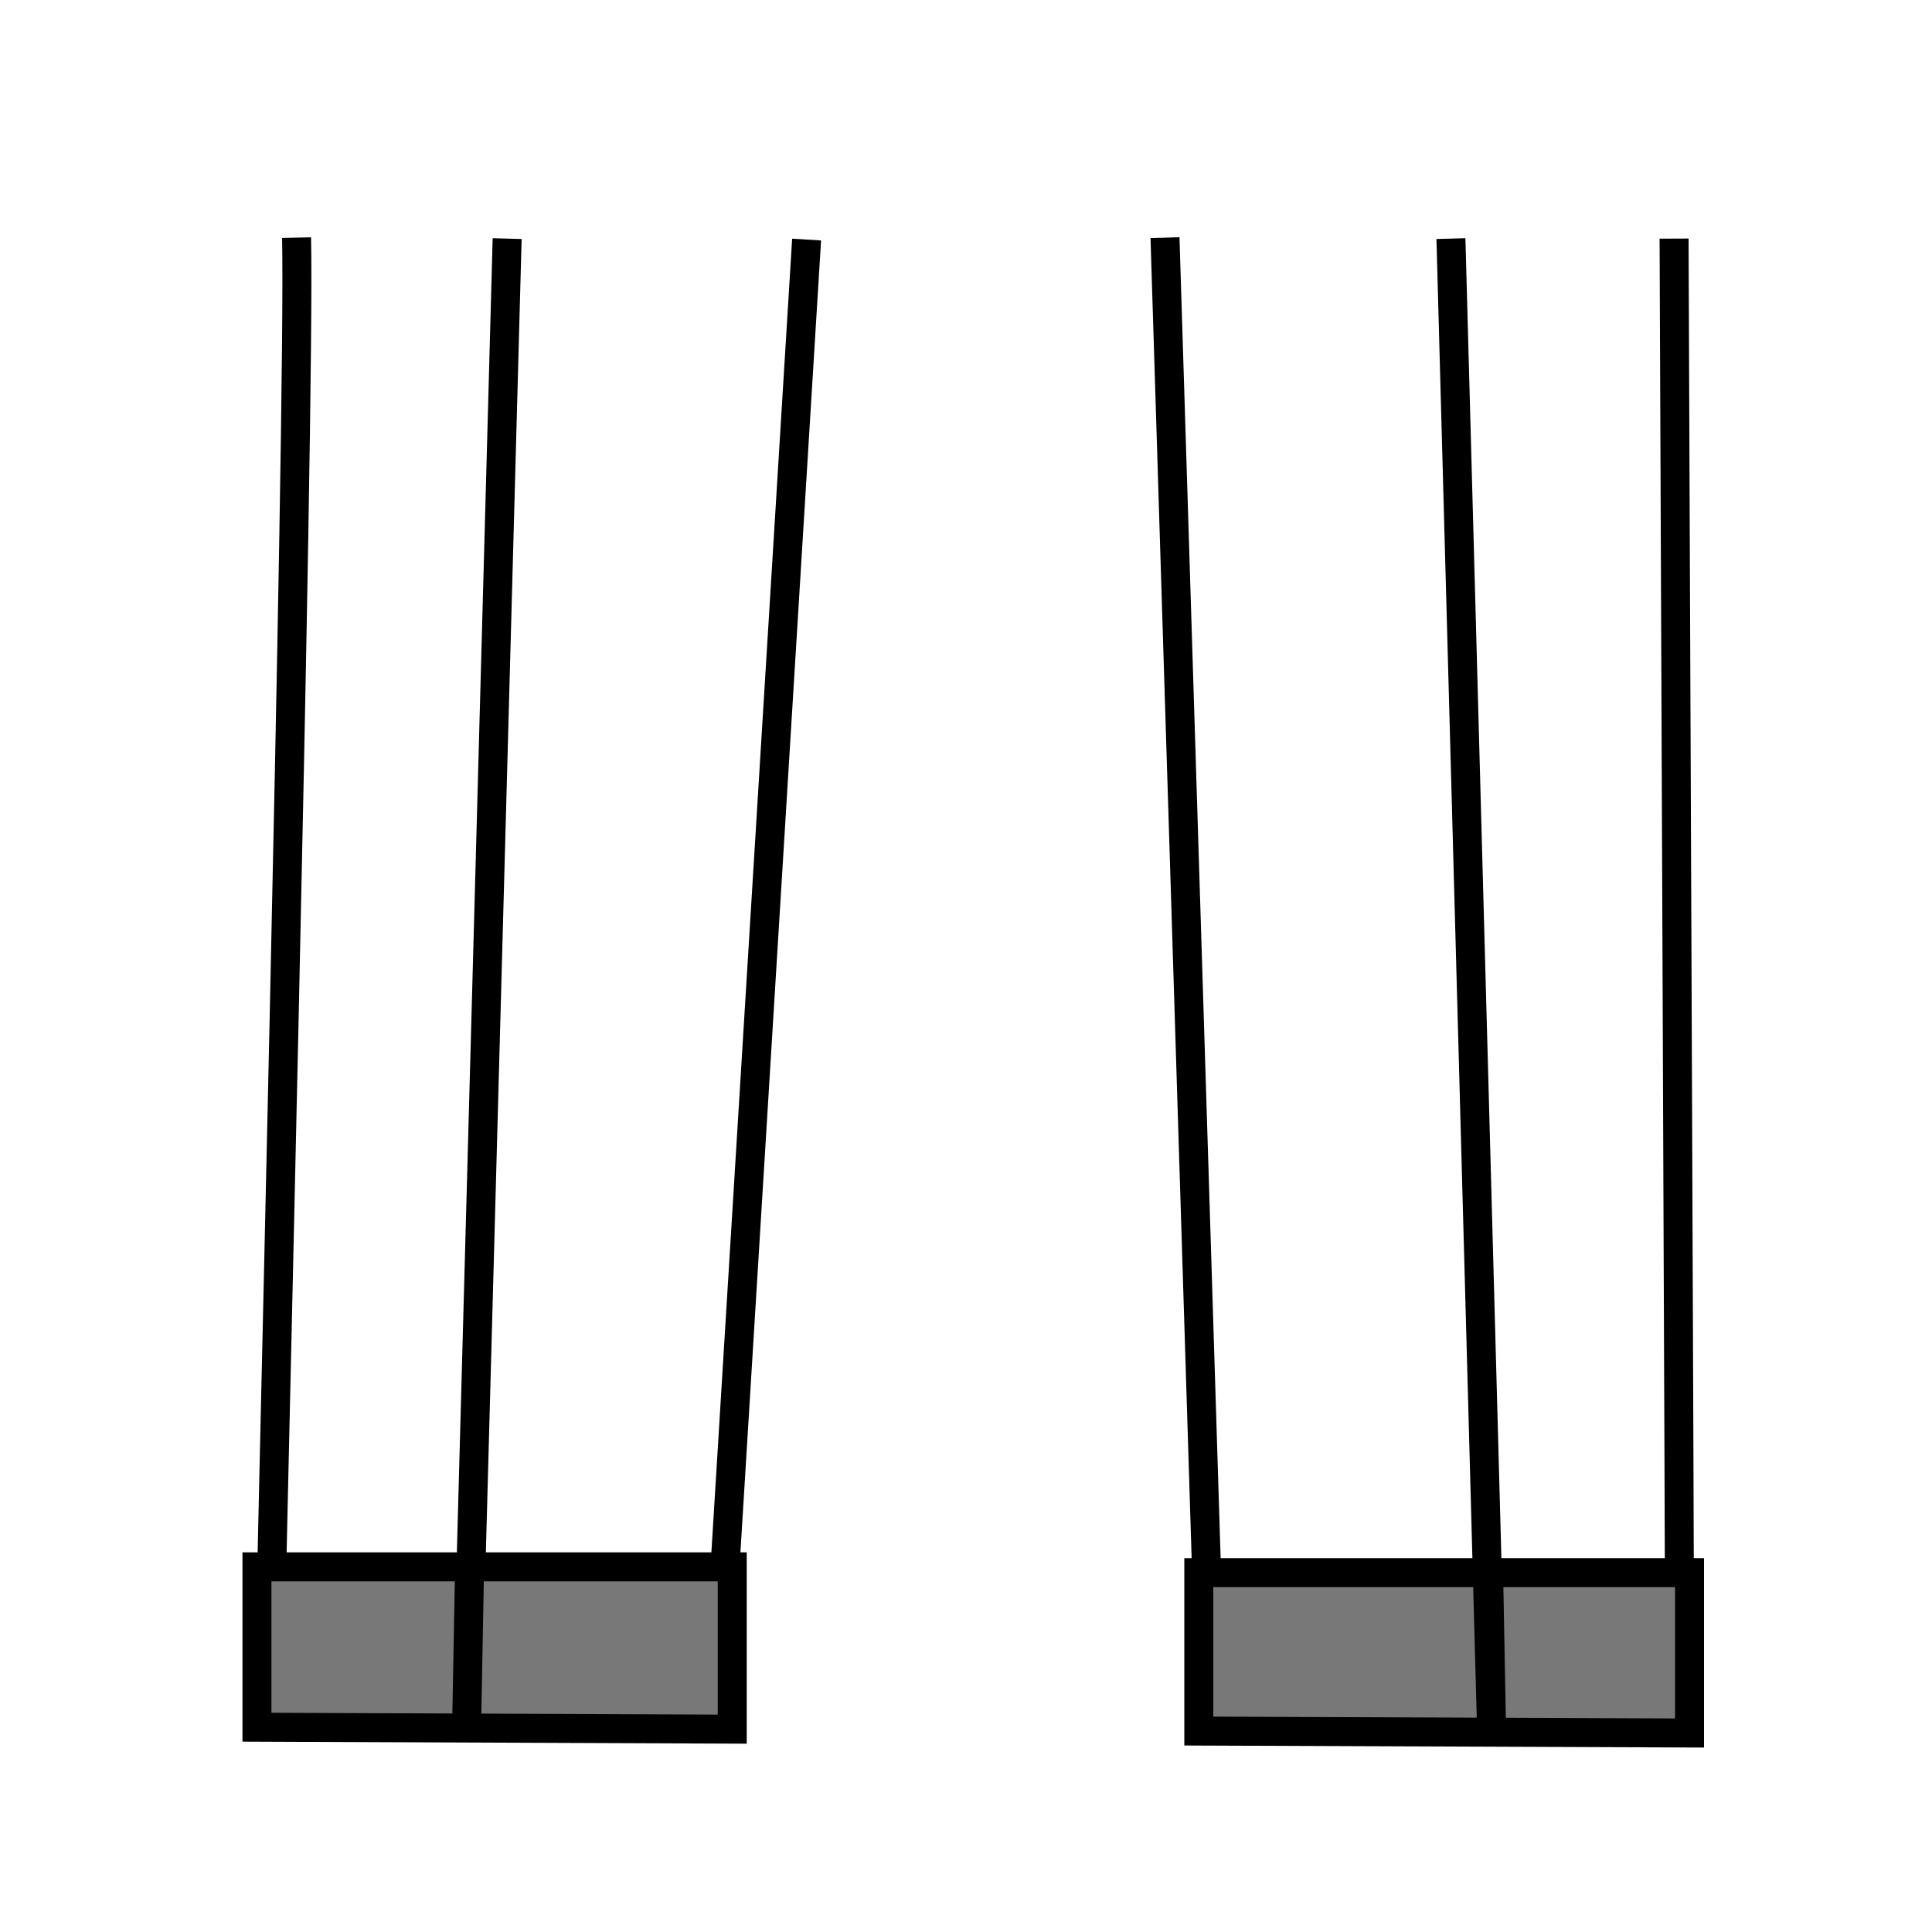
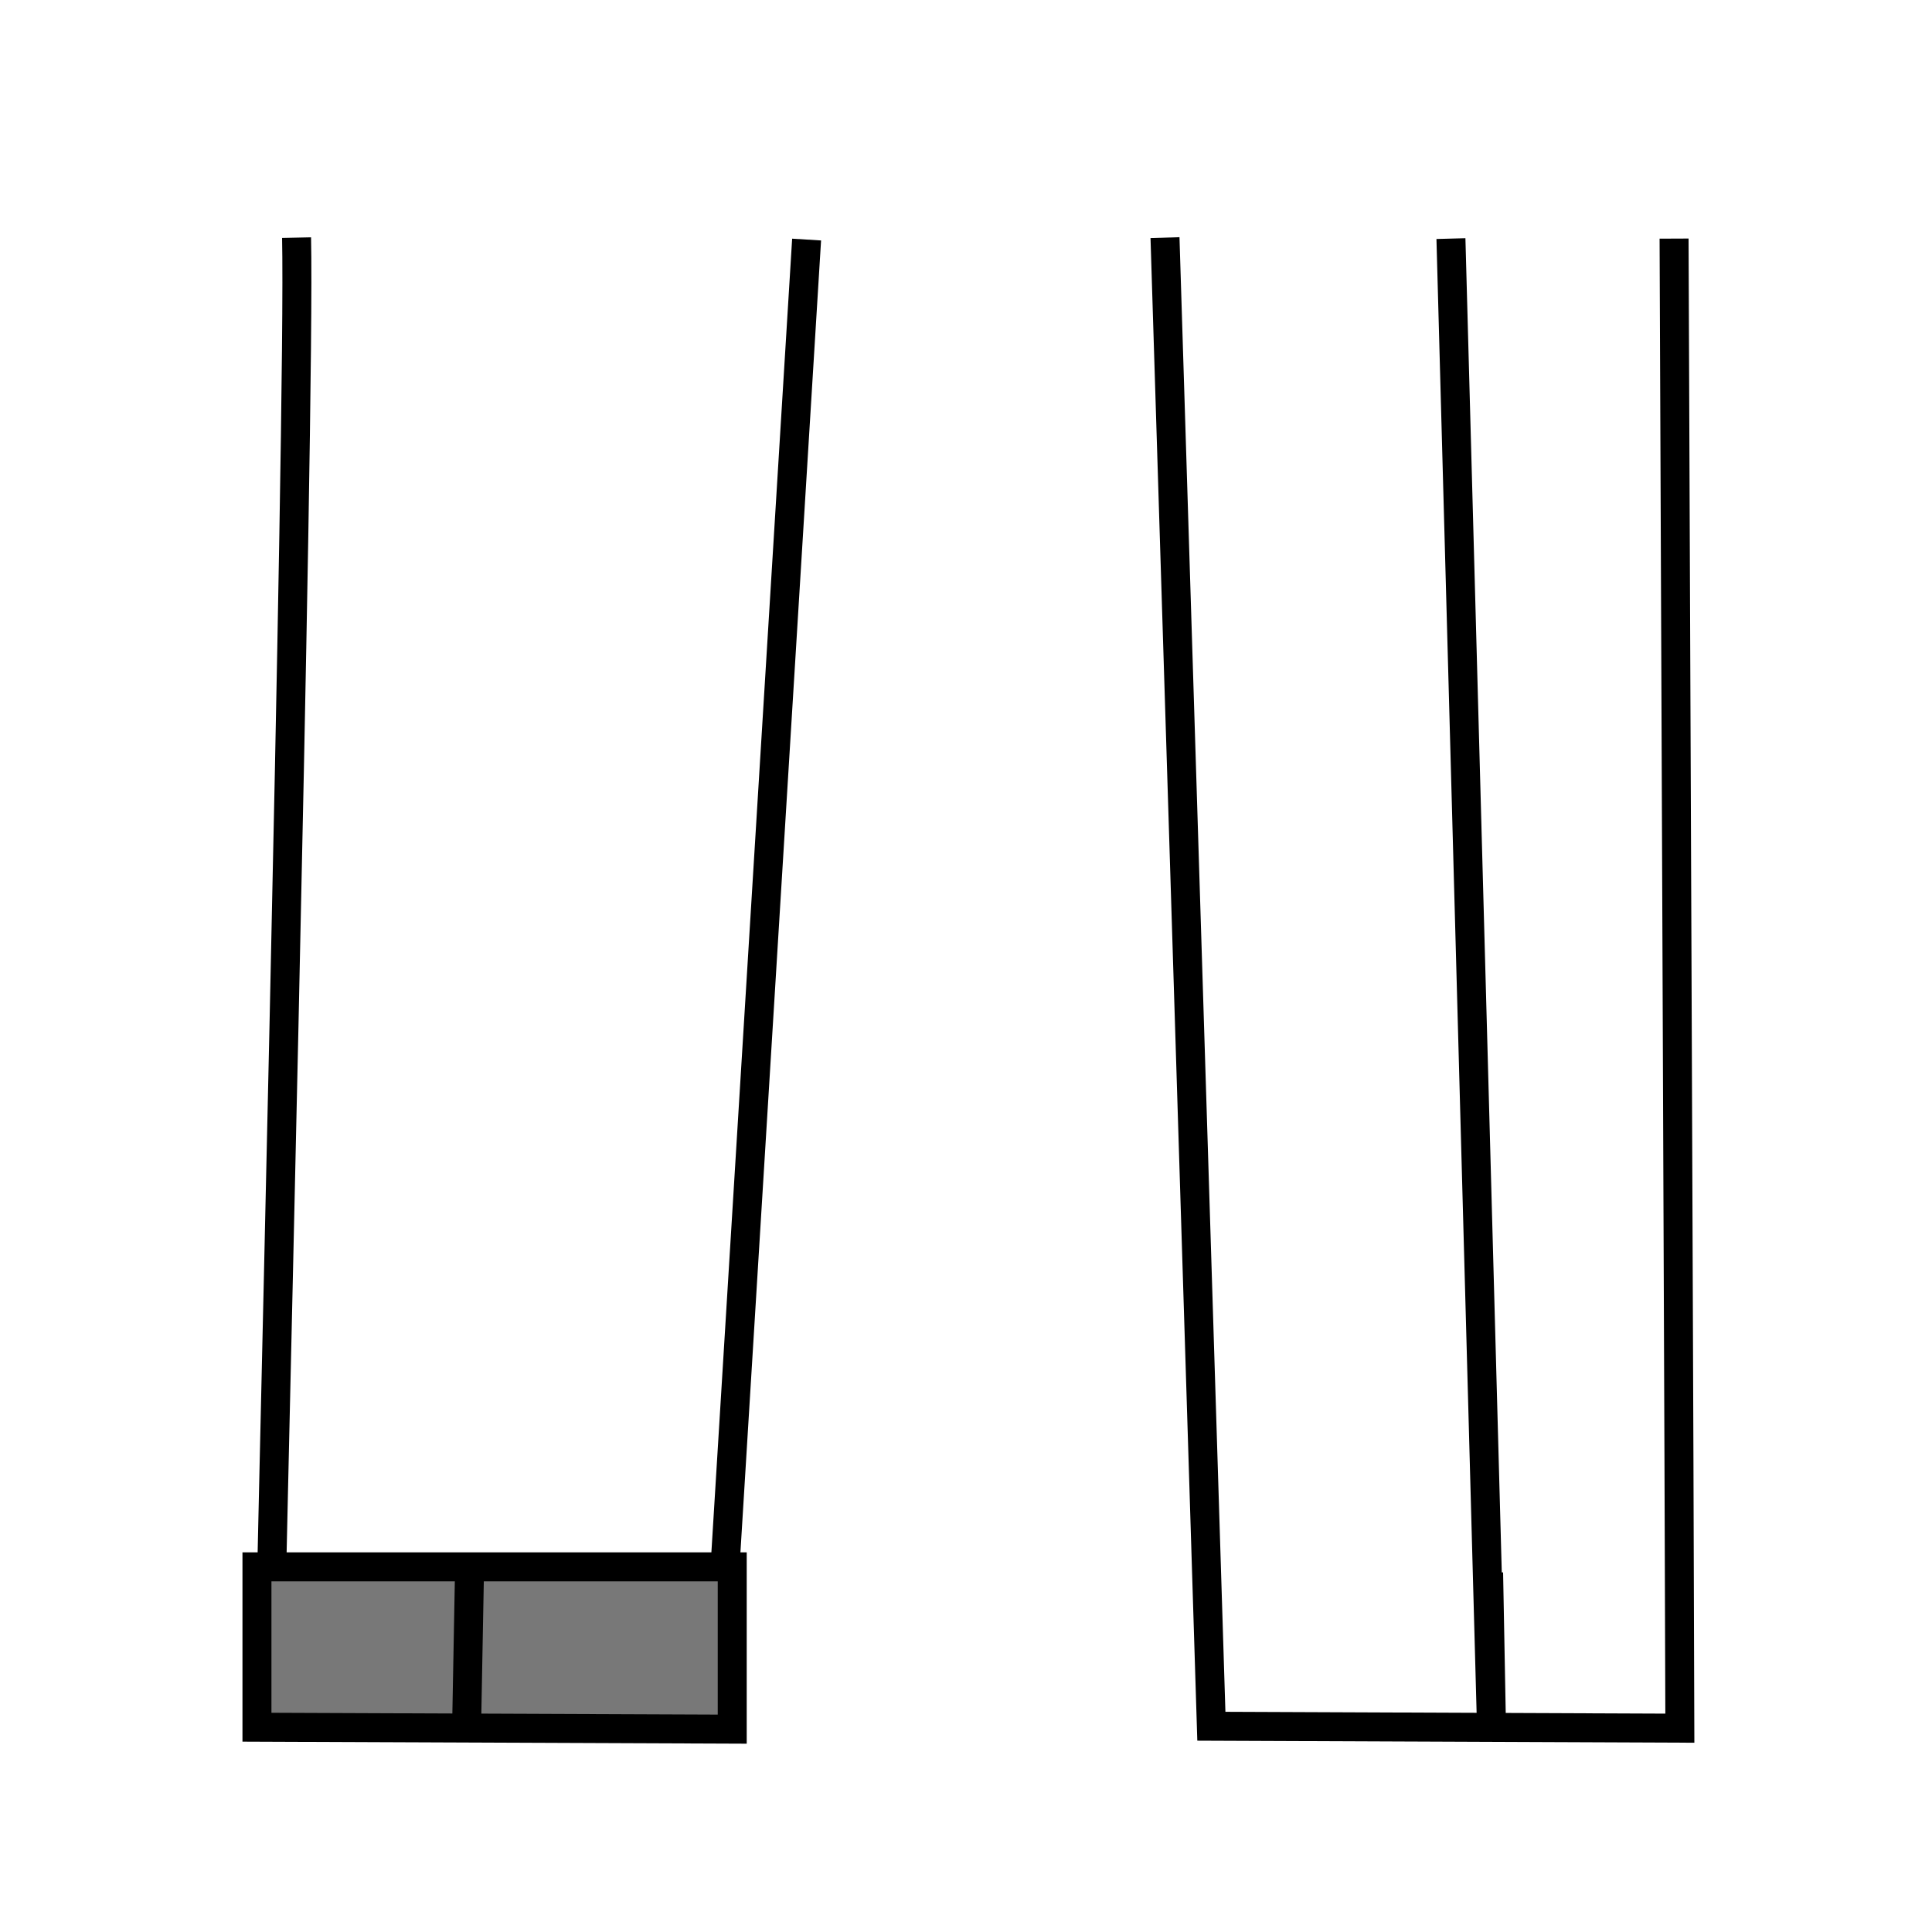
<svg xmlns="http://www.w3.org/2000/svg" version="1.1" id="Layer_1" x="0px" y="0px" viewBox="0 0 200 200" style="enable-background:new 0 0 200 200;" xml:space="preserve">
  <style type="text/css">
	.st0{fill:none;stroke:#000000;stroke-width:3;stroke-miterlimit:10;}
	.st1{fill:#787878;stroke:#000000;stroke-width:3;stroke-miterlimit:10;}
</style>
  <g id="Regular_cuff">
    <path class="st0" d="M83.5,24.8l-9,146.4l-0.1,7l-46.6,0.5c0-6.3,3.3-135.9,2.9-154.1" />
    <path class="st0" d="M173.3,24.7c0,0,0.6,146,0.6,154.2l-48.5-0.2l-4.8-154.1" />
-     <line class="st0" x1="52.5" y1="24.7" x2="48.3" y2="178.9" />
    <polygon class="st1" points="26.6,162.2 26.6,178.8 75.8,179 75.8,162.2  " />
-     <polygon class="st1" points="124.1,162.8 124.1,179.2 174.9,179.4 174.9,162.8  " />
    <line class="st0" x1="48.6" y1="162.8" x2="48.3" y2="178.9" />
    <polyline class="st0" points="154.1,162.8 154.4,178.8 150.2,24.7  " />
  </g>
</svg>